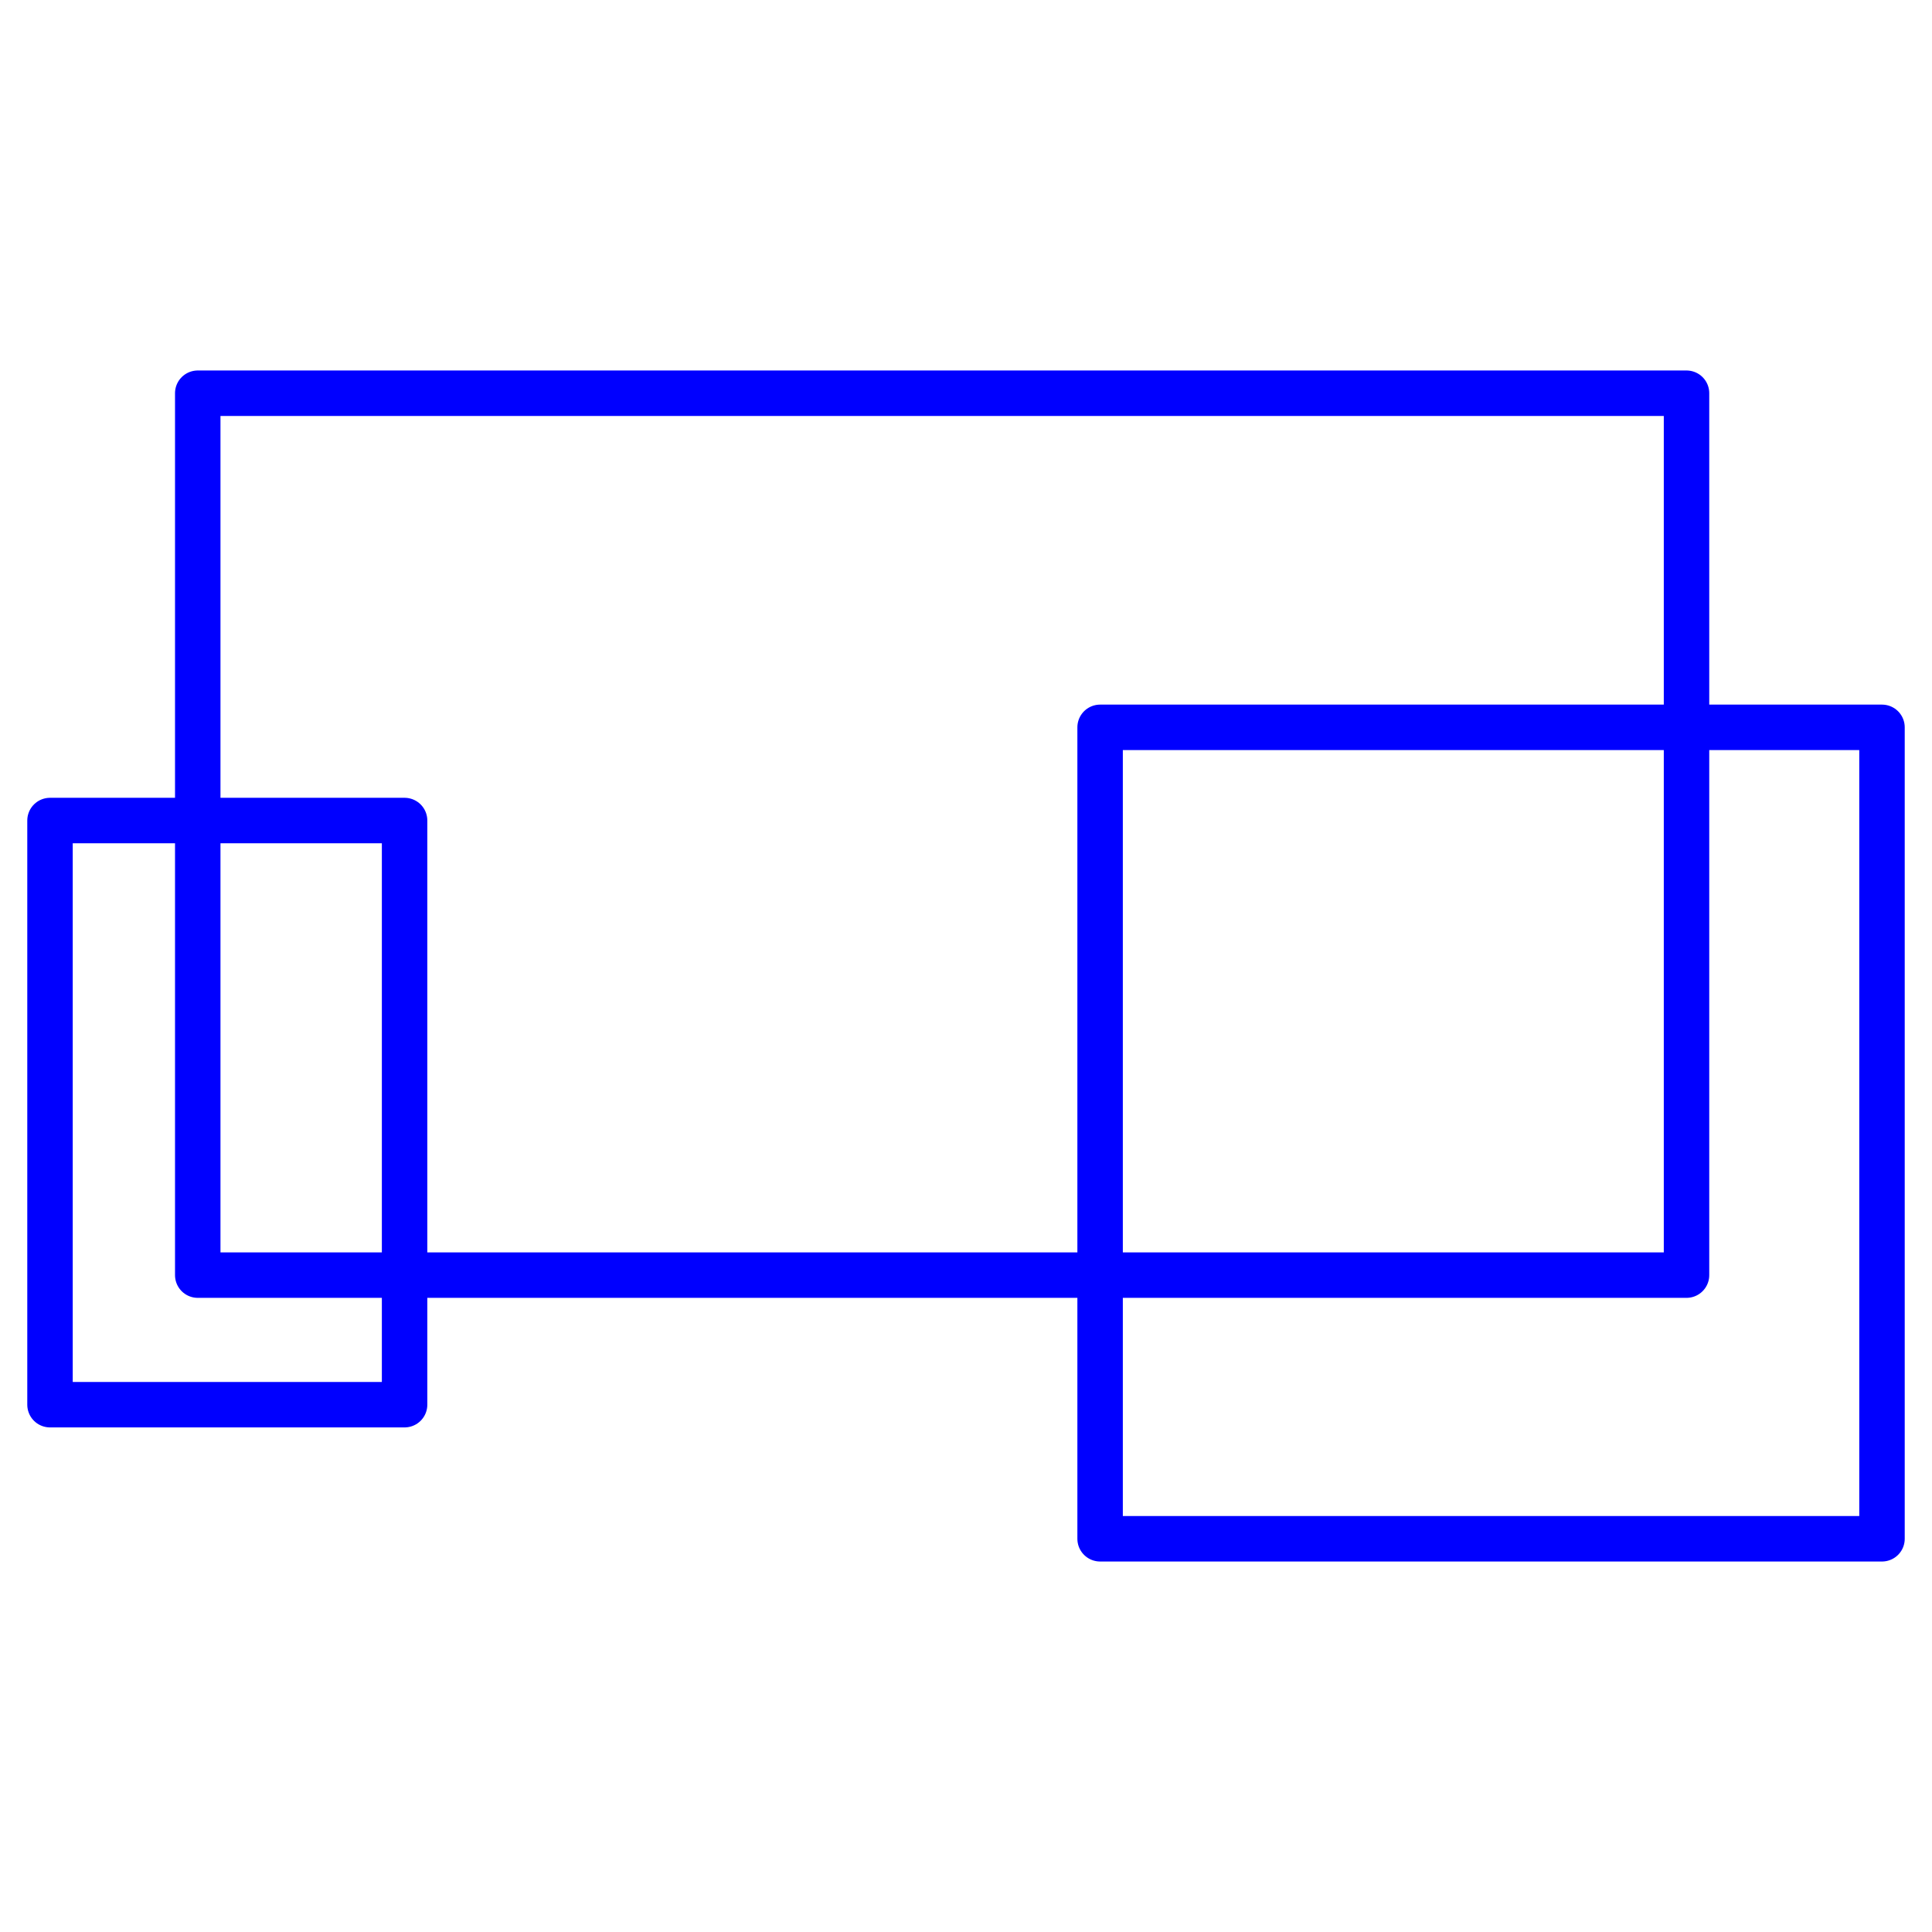
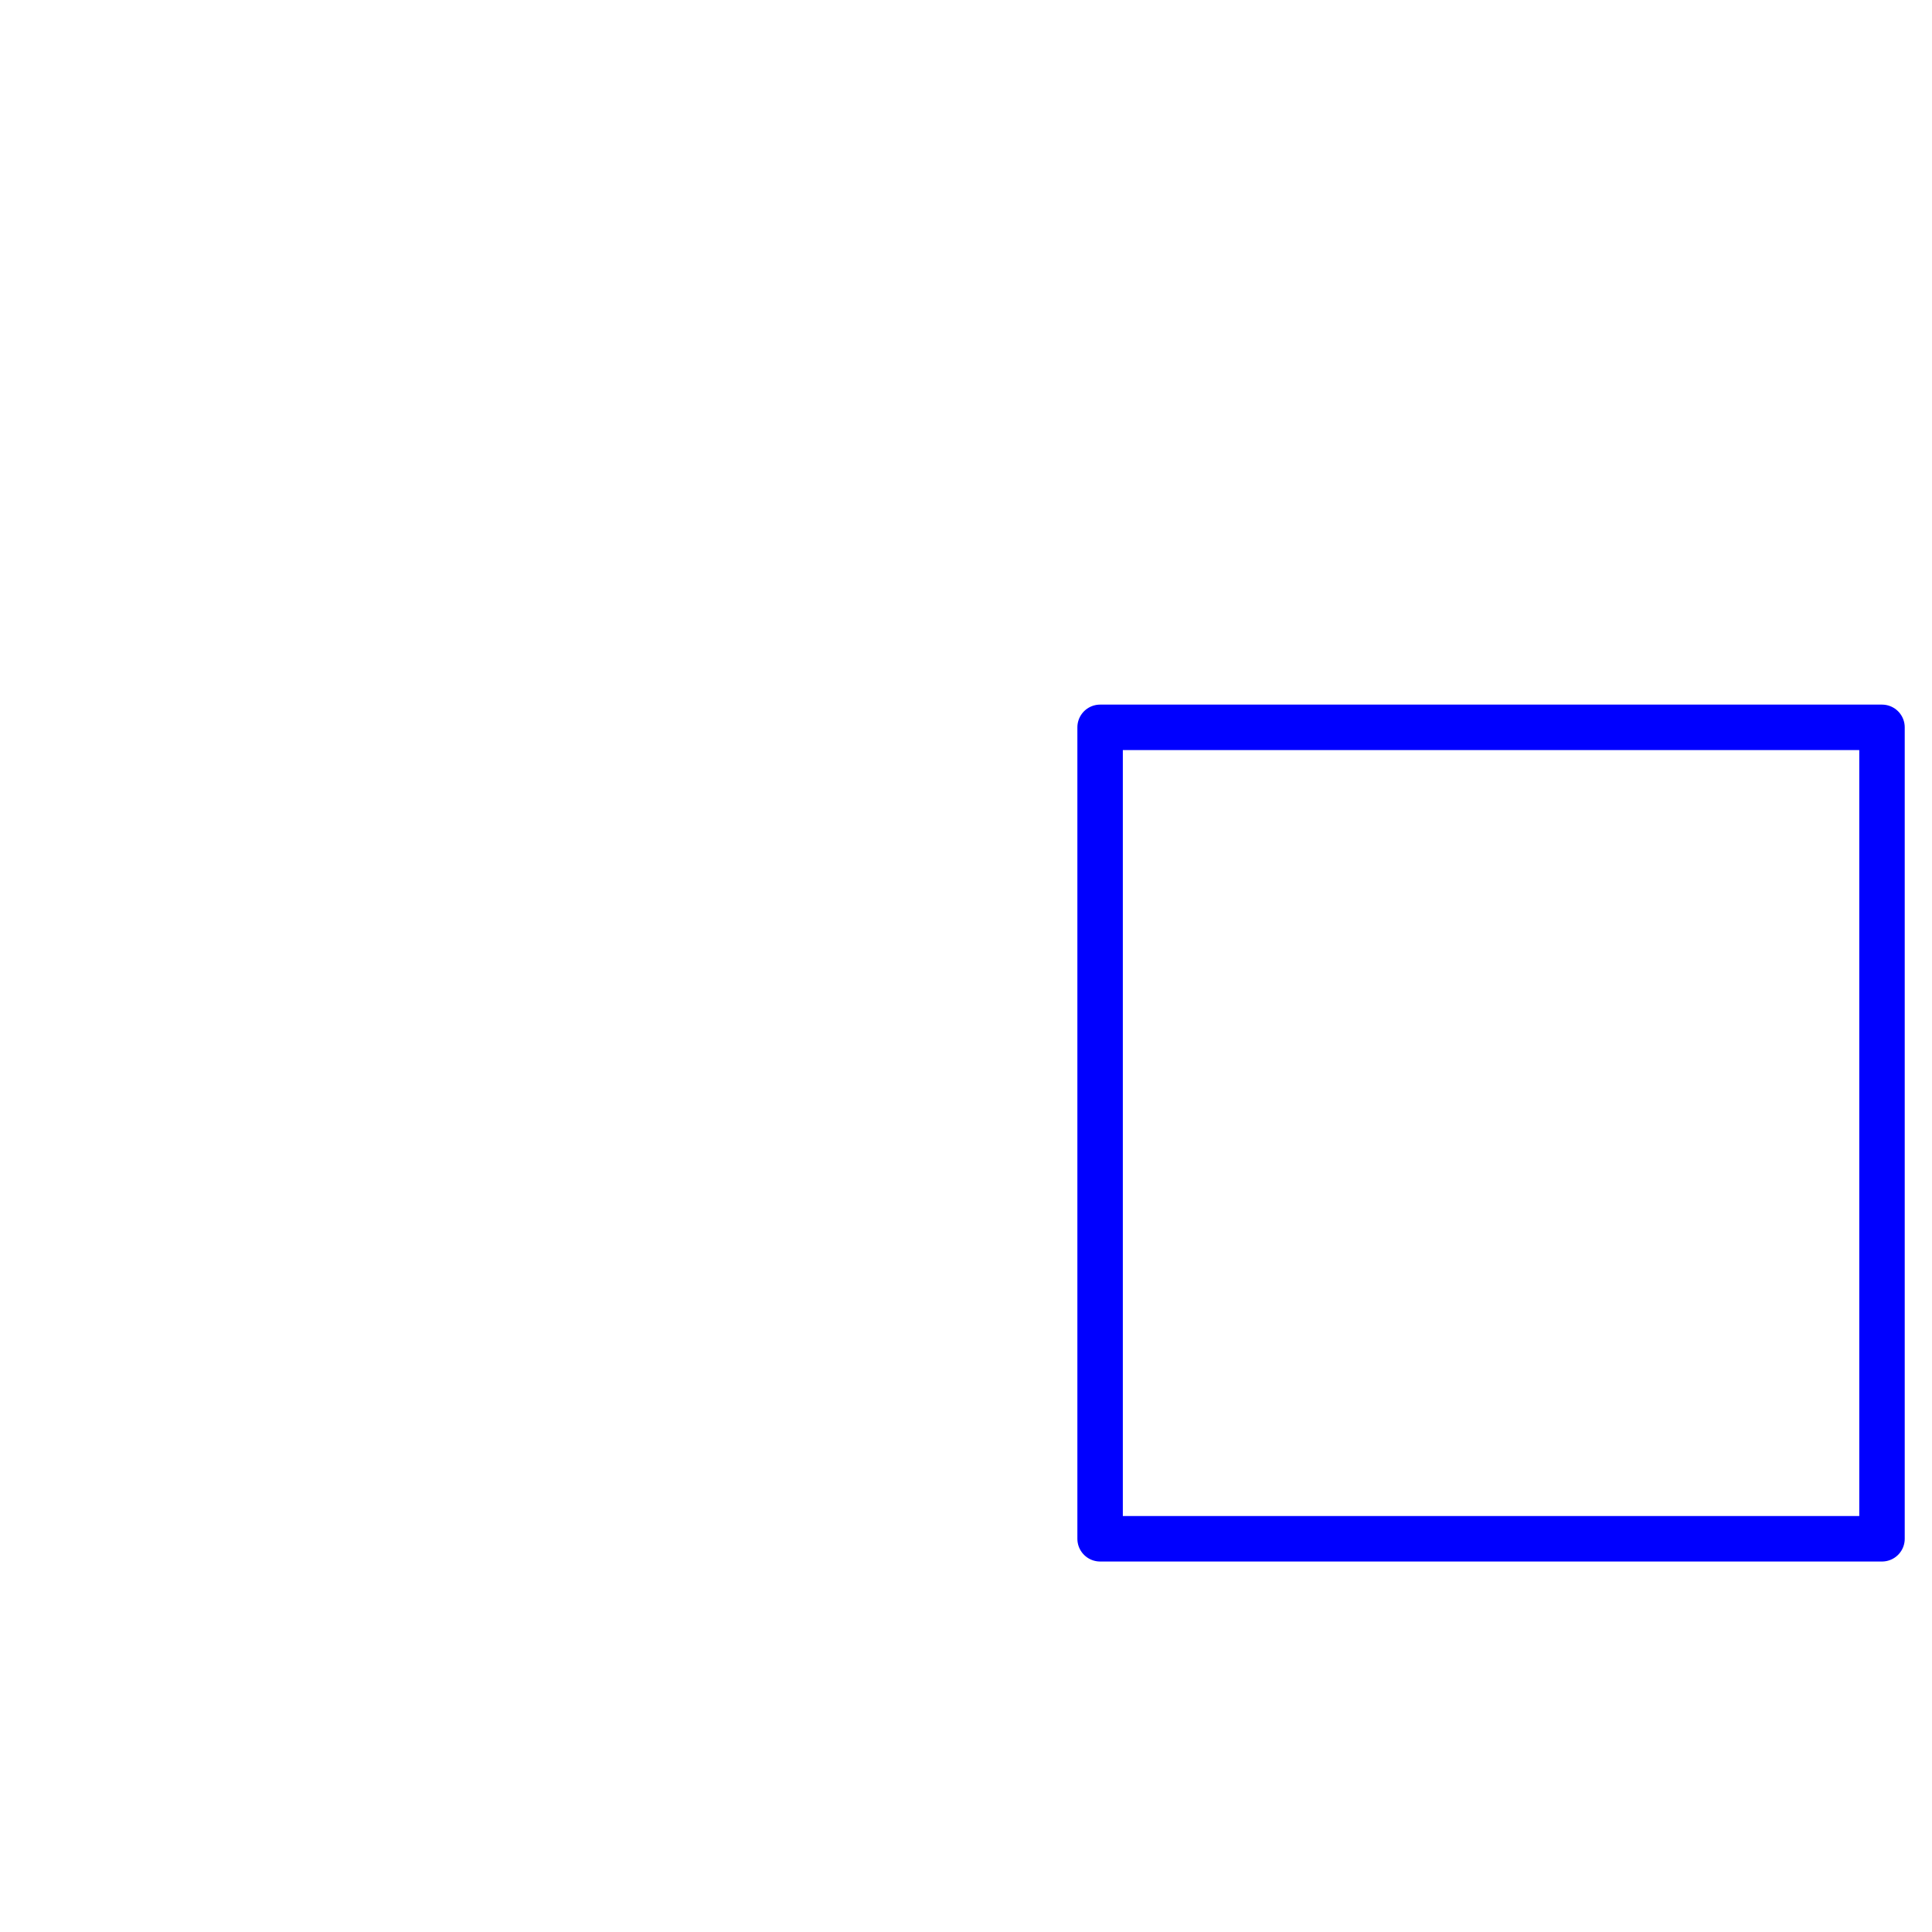
<svg xmlns="http://www.w3.org/2000/svg" version="1.1" id="Vrstva_1" x="0px" y="0px" viewBox="0 0 85 85" style="enable-background:new 0 0 85 85;" xml:space="preserve">
  <style type="text/css">
	.st0{fill:none;stroke:#0000FF;stroke-width:2;stroke-linecap:round;stroke-linejoin:round;}
</style>
  <title>devices</title>
  <g id="Vrstva_2_1_">
    <g id="Vrstva_1-2">
-       <rect x="8.7" y="17.3" class="st0" width="65.5" height="38.8" />
      <rect x="48.4" y="32" class="st0" width="34.4" height="35.7" />
-       <rect x="2.2" y="36.1" class="st0" width="15.6" height="25.7" />
    </g>
  </g>
</svg>